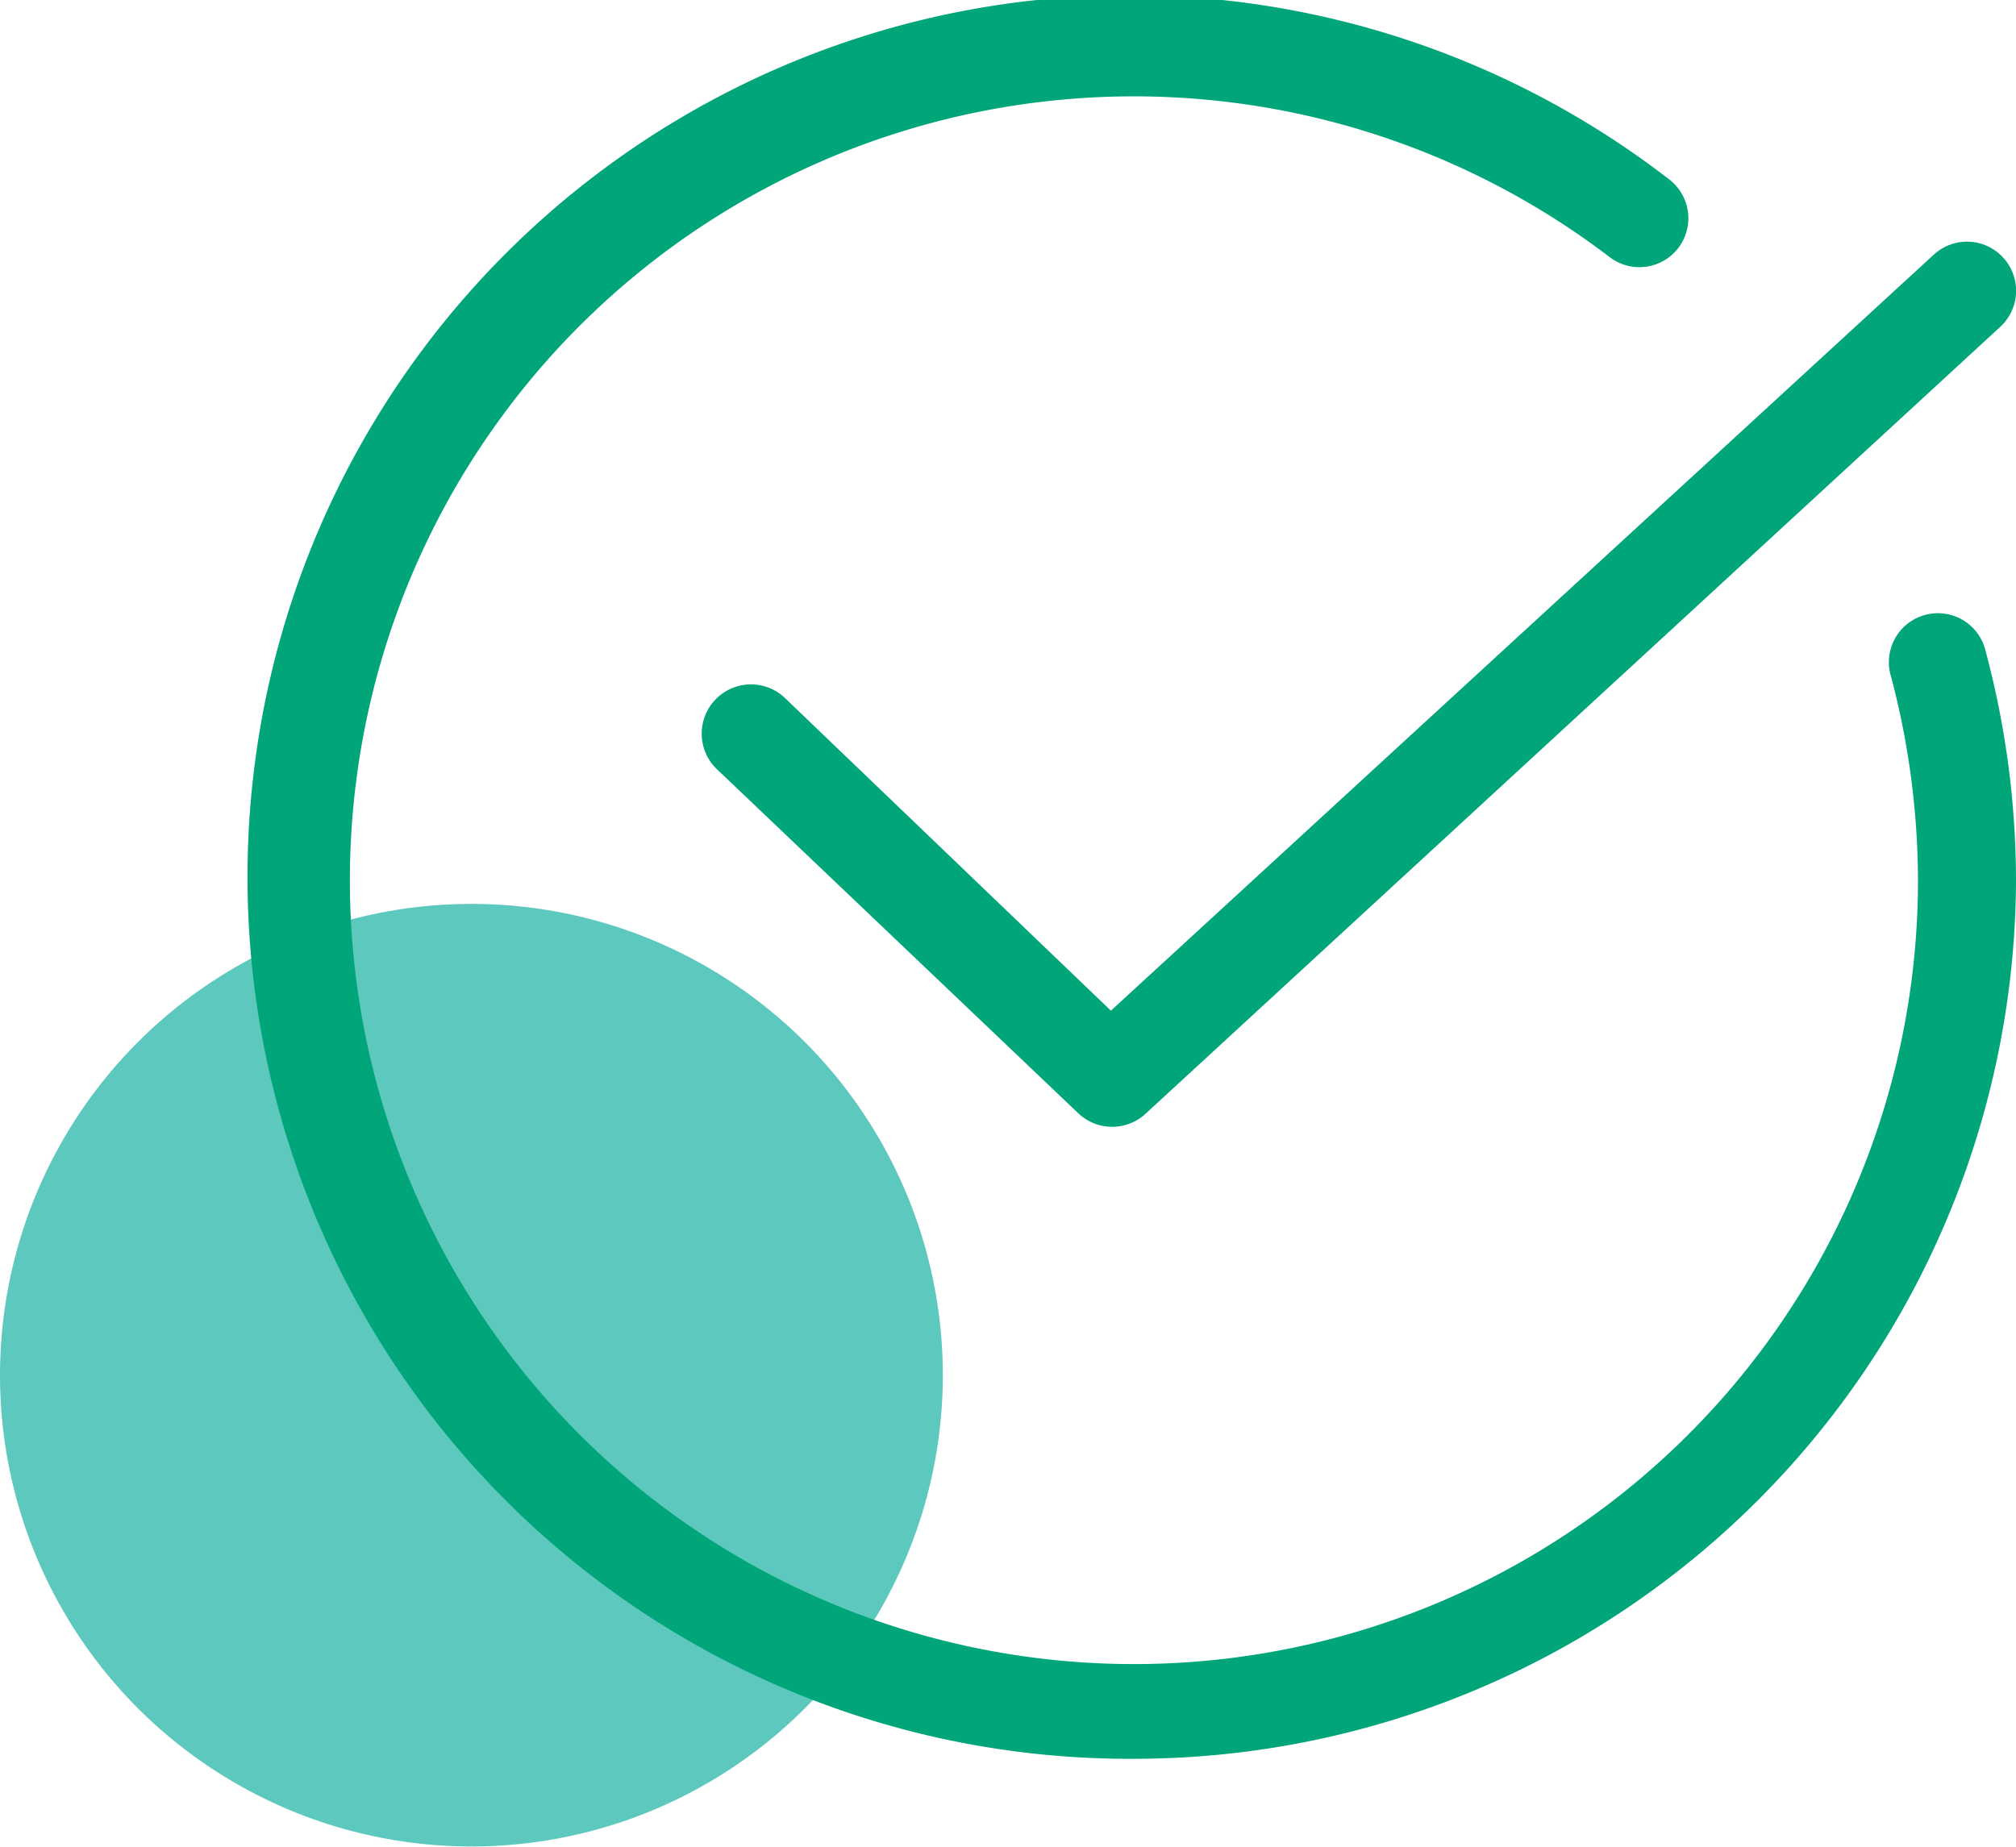
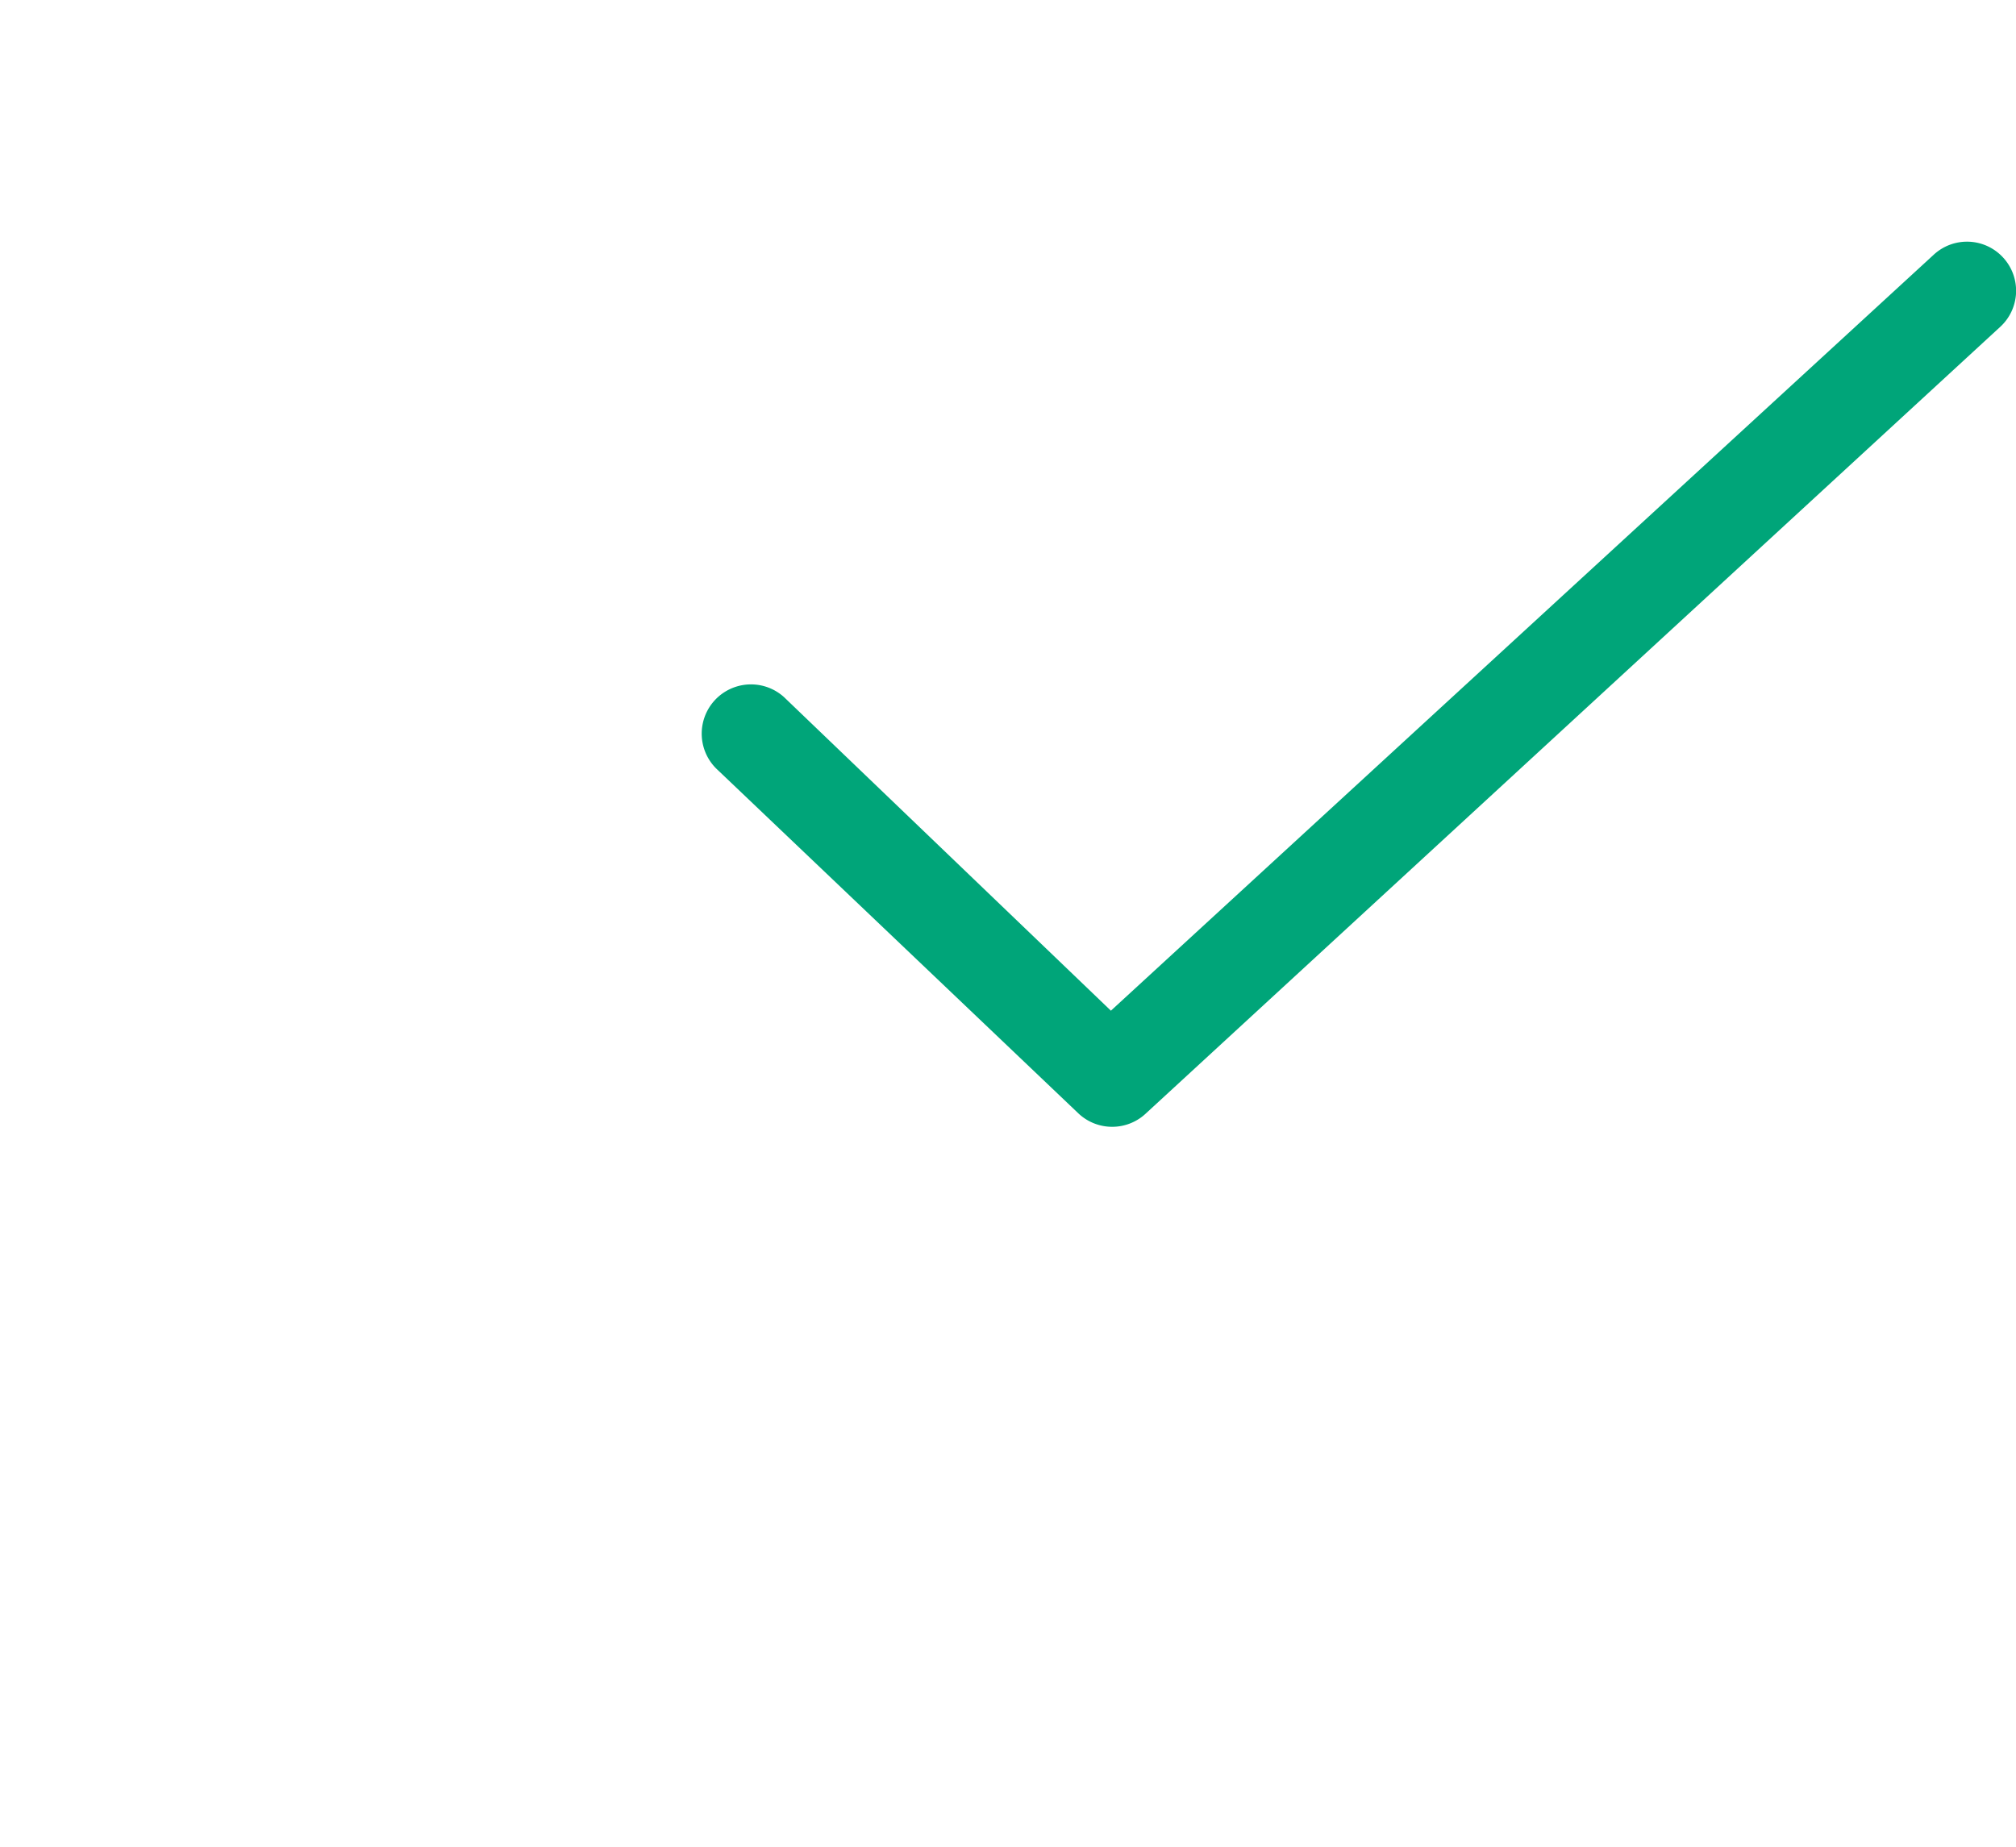
<svg xmlns="http://www.w3.org/2000/svg" viewBox="0 0 41.14 37.7">
  <defs>
    <style>.cls-1{fill:#19b1a1;opacity:0.7;}.cls-2{fill:#00a579;}</style>
  </defs>
  <g id="Layer_2" data-name="Layer 2">
    <g id="Layer_1-2" data-name="Layer 1">
-       <circle class="cls-1" cx="9.62" cy="28.07" r="9.62" />
      <path class="cls-2" d="M22.69,23a1,1,0,0,1-.69-.28l-7.35-7A1,1,0,0,1,16,14.23l6.67,6.4L39.46,5.2a1,1,0,0,1,1.42.06,1,1,0,0,1-.06,1.41L23.37,22.74A1,1,0,0,1,22.69,23Z" />
-       <path class="cls-2" d="M23.19,35.9A18,18,0,1,1,34.06,3.66a1,1,0,0,1,.19,1.4,1,1,0,0,1-1.4.19A16,16,0,1,0,39.14,18a16.39,16.39,0,0,0-.55-4.19,1,1,0,1,1,1.93-.52A18.18,18.18,0,0,1,41.14,18,18,18,0,0,1,23.19,35.9Z" />
    </g>
  </g>
</svg>